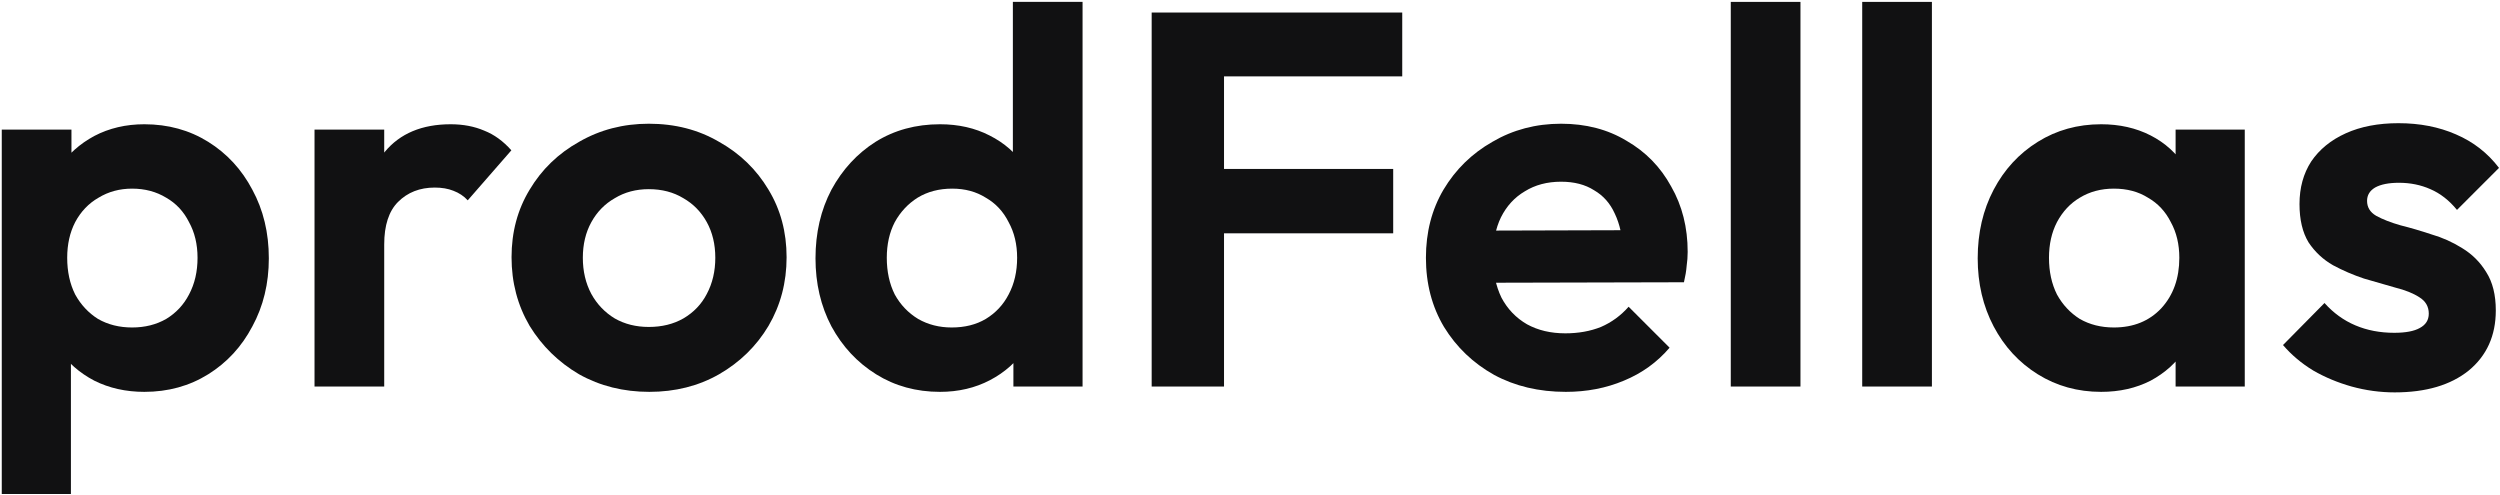
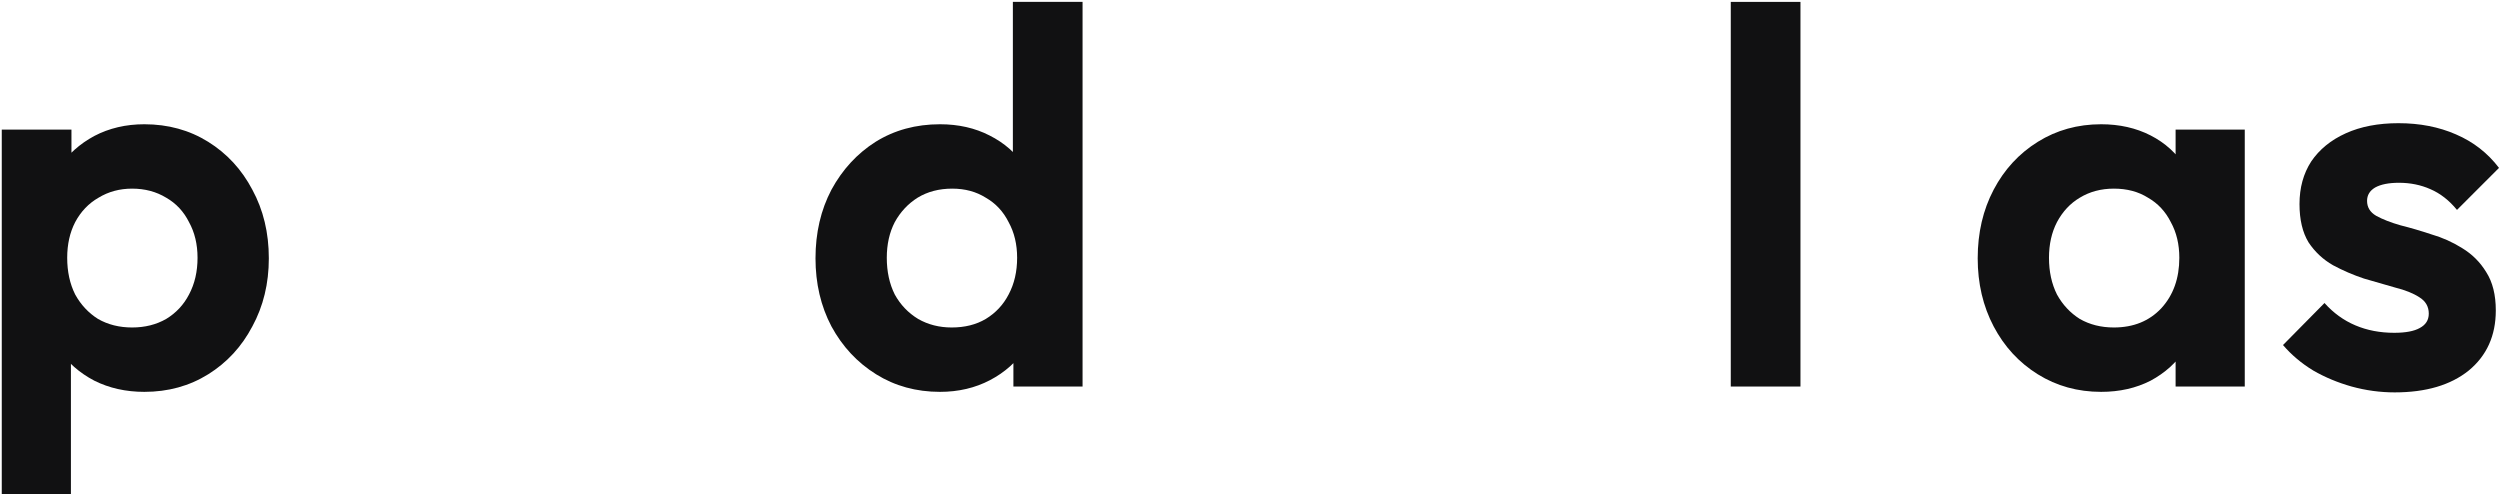
<svg xmlns="http://www.w3.org/2000/svg" width="1203" height="238" viewBox="0 0 1203 238" fill="none">
  <path d="M69.456 188.56C60.581 188.56 52.56 186.768 45.392 183.184C38.224 179.429 32.507 174.395 28.24 168.08C23.973 161.765 21.669 154.512 21.328 146.32V102.544C21.669 94.352 23.973 87.099 28.24 80.784C32.677 74.299 38.395 69.179 45.392 65.424C52.56 61.669 60.581 59.792 69.456 59.792C80.891 59.792 91.131 62.608 100.176 68.24C109.221 73.872 116.304 81.552 121.424 91.28C126.715 101.008 129.36 112.016 129.36 124.304C129.36 136.421 126.715 147.344 121.424 157.072C116.304 166.8 109.221 174.48 100.176 180.112C91.131 185.744 80.891 188.56 69.456 188.56ZM0.848 237.712V62.352H34.384V94.864L28.752 124.816L34.128 154.768V237.712H0.848ZM63.568 157.584C69.712 157.584 75.173 156.219 79.952 153.488C84.731 150.587 88.4 146.661 90.96 141.712C93.691 136.592 95.056 130.704 95.056 124.048C95.056 117.563 93.691 111.845 90.96 106.896C88.4 101.776 84.731 97.851 79.952 95.12C75.173 92.219 69.712 90.768 63.568 90.768C57.595 90.768 52.219 92.219 47.44 95.12C42.661 97.851 38.907 101.776 36.176 106.896C33.616 111.845 32.336 117.563 32.336 124.048C32.336 130.704 33.616 136.592 36.176 141.712C38.907 146.661 42.576 150.587 47.184 153.488C51.963 156.219 57.424 157.584 63.568 157.584Z" fill="#111112" />
-   <path d="M151.348 186V62.352H184.884V186H151.348ZM184.884 117.648L171.828 108.944C173.364 93.755 177.801 81.808 185.14 73.104C192.479 64.229 203.06 59.792 216.884 59.792C222.857 59.792 228.233 60.816 233.012 62.864C237.791 64.741 242.143 67.899 246.068 72.336L225.076 96.4C223.199 94.352 220.895 92.816 218.164 91.792C215.604 90.768 212.617 90.256 209.204 90.256C202.036 90.256 196.148 92.56 191.54 97.168C187.103 101.605 184.884 108.432 184.884 117.648Z" fill="#111112" />
-   <path d="M312.46 188.56C300.001 188.56 288.737 185.744 278.668 180.112C268.769 174.309 260.833 166.544 254.86 156.816C249.057 146.917 246.156 135.909 246.156 123.792C246.156 111.675 249.057 100.837 254.86 91.28C260.663 81.552 268.599 73.872 278.668 68.24C288.737 62.438 299.916 59.536 312.204 59.536C324.833 59.536 336.097 62.438 345.996 68.24C356.065 73.872 364.001 81.552 369.804 91.28C375.607 100.837 378.508 111.675 378.508 123.792C378.508 135.909 375.607 146.917 369.804 156.816C364.001 166.544 356.065 174.309 345.996 180.112C336.097 185.744 324.919 188.56 312.46 188.56ZM312.204 157.328C318.519 157.328 324.065 155.963 328.844 153.232C333.793 150.331 337.548 146.405 340.108 141.456C342.839 136.336 344.204 130.533 344.204 124.048C344.204 117.563 342.839 111.845 340.108 106.896C337.377 101.947 333.623 98.107 328.844 95.376C324.065 92.475 318.519 91.024 312.204 91.024C306.06 91.024 300.599 92.475 295.82 95.376C291.041 98.107 287.287 101.947 284.556 106.896C281.825 111.845 280.46 117.563 280.46 124.048C280.46 130.533 281.825 136.336 284.556 141.456C287.287 146.405 291.041 150.331 295.82 153.232C300.599 155.963 306.06 157.328 312.204 157.328Z" fill="#111112" />
  <path d="M452.322 188.56C440.887 188.56 430.647 185.744 421.602 180.112C412.557 174.48 405.389 166.8 400.098 157.072C394.978 147.344 392.418 136.421 392.418 124.304C392.418 112.016 394.978 101.008 400.098 91.28C405.389 81.552 412.471 73.872 421.346 68.24C430.391 62.608 440.717 59.792 452.322 59.792C461.197 59.792 469.133 61.584 476.13 65.168C483.298 68.752 489.015 73.787 493.282 80.272C497.719 86.587 500.109 93.755 500.45 101.776V145.808C500.109 153.829 497.805 161.083 493.538 167.568C489.271 174.053 483.554 179.173 476.386 182.928C469.218 186.683 461.197 188.56 452.322 188.56ZM457.954 157.584C464.269 157.584 469.73 156.219 474.338 153.488C479.117 150.587 482.786 146.661 485.346 141.712C488.077 136.592 489.442 130.704 489.442 124.048C489.442 117.563 488.077 111.845 485.346 106.896C482.786 101.776 479.117 97.851 474.338 95.12C469.73 92.219 464.354 90.768 458.21 90.768C451.895 90.768 446.349 92.219 441.57 95.12C436.962 98.021 433.293 101.947 430.562 106.896C428.002 111.845 426.722 117.563 426.722 124.048C426.722 130.704 428.002 136.592 430.562 141.712C433.293 146.661 437.047 150.587 441.826 153.488C446.605 156.219 451.981 157.584 457.954 157.584ZM520.93 186H487.65V152.72L493.026 122.512L487.394 92.816V0.912H520.93V186Z" fill="#111112" />
-   <path d="M554.182 186V6.032H588.998V186H554.182ZM579.782 112.272V81.296H670.406V112.272H579.782ZM579.782 36.752V6.032H674.758V36.752H579.782Z" fill="#111112" />
-   <path d="M753.484 188.56C740.513 188.56 728.993 185.829 718.924 180.368C708.855 174.736 700.833 167.056 694.86 157.328C689.057 147.6 686.156 136.507 686.156 124.048C686.156 111.76 688.972 100.837 694.604 91.28C700.407 81.552 708.257 73.872 718.156 68.24C728.055 62.438 739.063 59.536 751.18 59.536C763.127 59.536 773.623 62.267 782.668 67.728C791.884 73.019 799.052 80.357 804.172 89.744C809.463 98.96 812.108 109.456 812.108 121.232C812.108 123.451 811.937 125.755 811.596 128.144C811.425 130.363 810.999 132.923 810.316 135.824L706.38 136.08V110.992L794.7 110.736L781.132 121.232C780.791 113.893 779.425 107.749 777.036 102.8C774.817 97.851 771.489 94.096 767.052 91.536C762.785 88.805 757.495 87.44 751.18 87.44C744.524 87.44 738.721 88.976 733.772 92.048C728.823 94.95 724.983 99.131 722.252 104.592C719.692 109.883 718.412 116.197 718.412 123.536C718.412 131.045 719.777 137.616 722.508 143.248C725.409 148.709 729.505 152.976 734.796 156.048C740.087 158.949 746.231 160.4 753.228 160.4C759.543 160.4 765.26 159.376 770.38 157.328C775.5 155.109 779.937 151.867 783.692 147.6L803.404 167.312C797.431 174.309 790.092 179.6 781.388 183.184C772.855 186.768 763.553 188.56 753.484 188.56Z" fill="#111112" />
  <path d="M832.848 186V0.912H866.384V186H832.848Z" fill="#111112" />
-   <path d="M896.098 186V0.912H929.634V186H896.098Z" fill="#111112" />
  <path d="M1011.06 188.56C999.796 188.56 989.641 185.744 980.596 180.112C971.551 174.48 964.468 166.8 959.348 157.072C954.228 147.344 951.668 136.421 951.668 124.304C951.668 112.016 954.228 101.008 959.348 91.28C964.468 81.552 971.551 73.872 980.596 68.24C989.641 62.608 999.796 59.792 1011.06 59.792C1019.93 59.792 1027.87 61.584 1034.87 65.168C1041.87 68.752 1047.41 73.787 1051.51 80.272C1055.77 86.587 1058.08 93.755 1058.42 101.776V146.32C1058.08 154.512 1055.77 161.765 1051.51 168.08C1047.41 174.395 1041.87 179.429 1034.87 183.184C1027.87 186.768 1019.93 188.56 1011.06 188.56ZM1017.2 157.584C1026.59 157.584 1034.19 154.512 1039.99 148.368C1045.79 142.053 1048.69 133.947 1048.69 124.048C1048.69 117.563 1047.33 111.845 1044.6 106.896C1042.04 101.776 1038.37 97.851 1033.59 95.12C1028.98 92.219 1023.52 90.768 1017.2 90.768C1011.06 90.768 1005.6 92.219 1000.82 95.12C996.212 97.851 992.543 101.776 989.812 106.896C987.252 111.845 985.972 117.563 985.972 124.048C985.972 130.704 987.252 136.592 989.812 141.712C992.543 146.661 996.212 150.587 1000.82 153.488C1005.6 156.219 1011.06 157.584 1017.2 157.584ZM1046.9 186V152.72L1052.28 122.512L1046.9 92.816V62.352H1080.18V186H1046.9Z" fill="#111112" />
  <path d="M1152.34 188.816C1145.35 188.816 1138.43 187.877 1131.61 186C1124.95 184.123 1118.81 181.563 1113.18 178.32C1107.54 174.907 1102.68 170.811 1098.58 166.032L1118.55 145.808C1122.82 150.587 1127.77 154.171 1133.4 156.56C1139.03 158.949 1145.26 160.144 1152.09 160.144C1157.55 160.144 1161.65 159.376 1164.38 157.84C1167.28 156.304 1168.73 154 1168.73 150.928C1168.73 147.515 1167.19 144.869 1164.12 142.992C1161.22 141.115 1157.38 139.579 1152.6 138.384C1147.82 137.019 1142.79 135.568 1137.5 134.032C1132.38 132.325 1127.43 130.192 1122.65 127.632C1117.87 124.901 1113.94 121.232 1110.87 116.624C1107.97 111.845 1106.52 105.701 1106.52 98.192C1106.52 90.341 1108.4 83.515 1112.15 77.712C1116.08 71.909 1121.62 67.387 1128.79 64.144C1135.96 60.901 1144.41 59.28 1154.14 59.28C1164.38 59.28 1173.59 61.072 1181.78 64.656C1190.15 68.24 1197.06 73.616 1202.52 80.784L1182.3 101.008C1178.54 96.4 1174.27 93.072 1169.5 91.024C1164.89 88.976 1159.85 87.952 1154.39 87.952C1149.44 87.952 1145.6 88.72 1142.87 90.256C1140.31 91.792 1139.03 93.925 1139.03 96.656C1139.03 99.728 1140.48 102.117 1143.38 103.824C1146.46 105.531 1150.38 107.067 1155.16 108.432C1159.94 109.627 1164.89 111.077 1170.01 112.784C1175.3 114.32 1180.25 116.539 1184.86 119.44C1189.63 122.341 1193.47 126.181 1196.38 130.96C1199.45 135.739 1200.98 141.883 1200.98 149.392C1200.98 161.509 1196.63 171.152 1187.93 178.32C1179.22 185.317 1167.36 188.816 1152.34 188.816Z" fill="#111112" />
</svg>